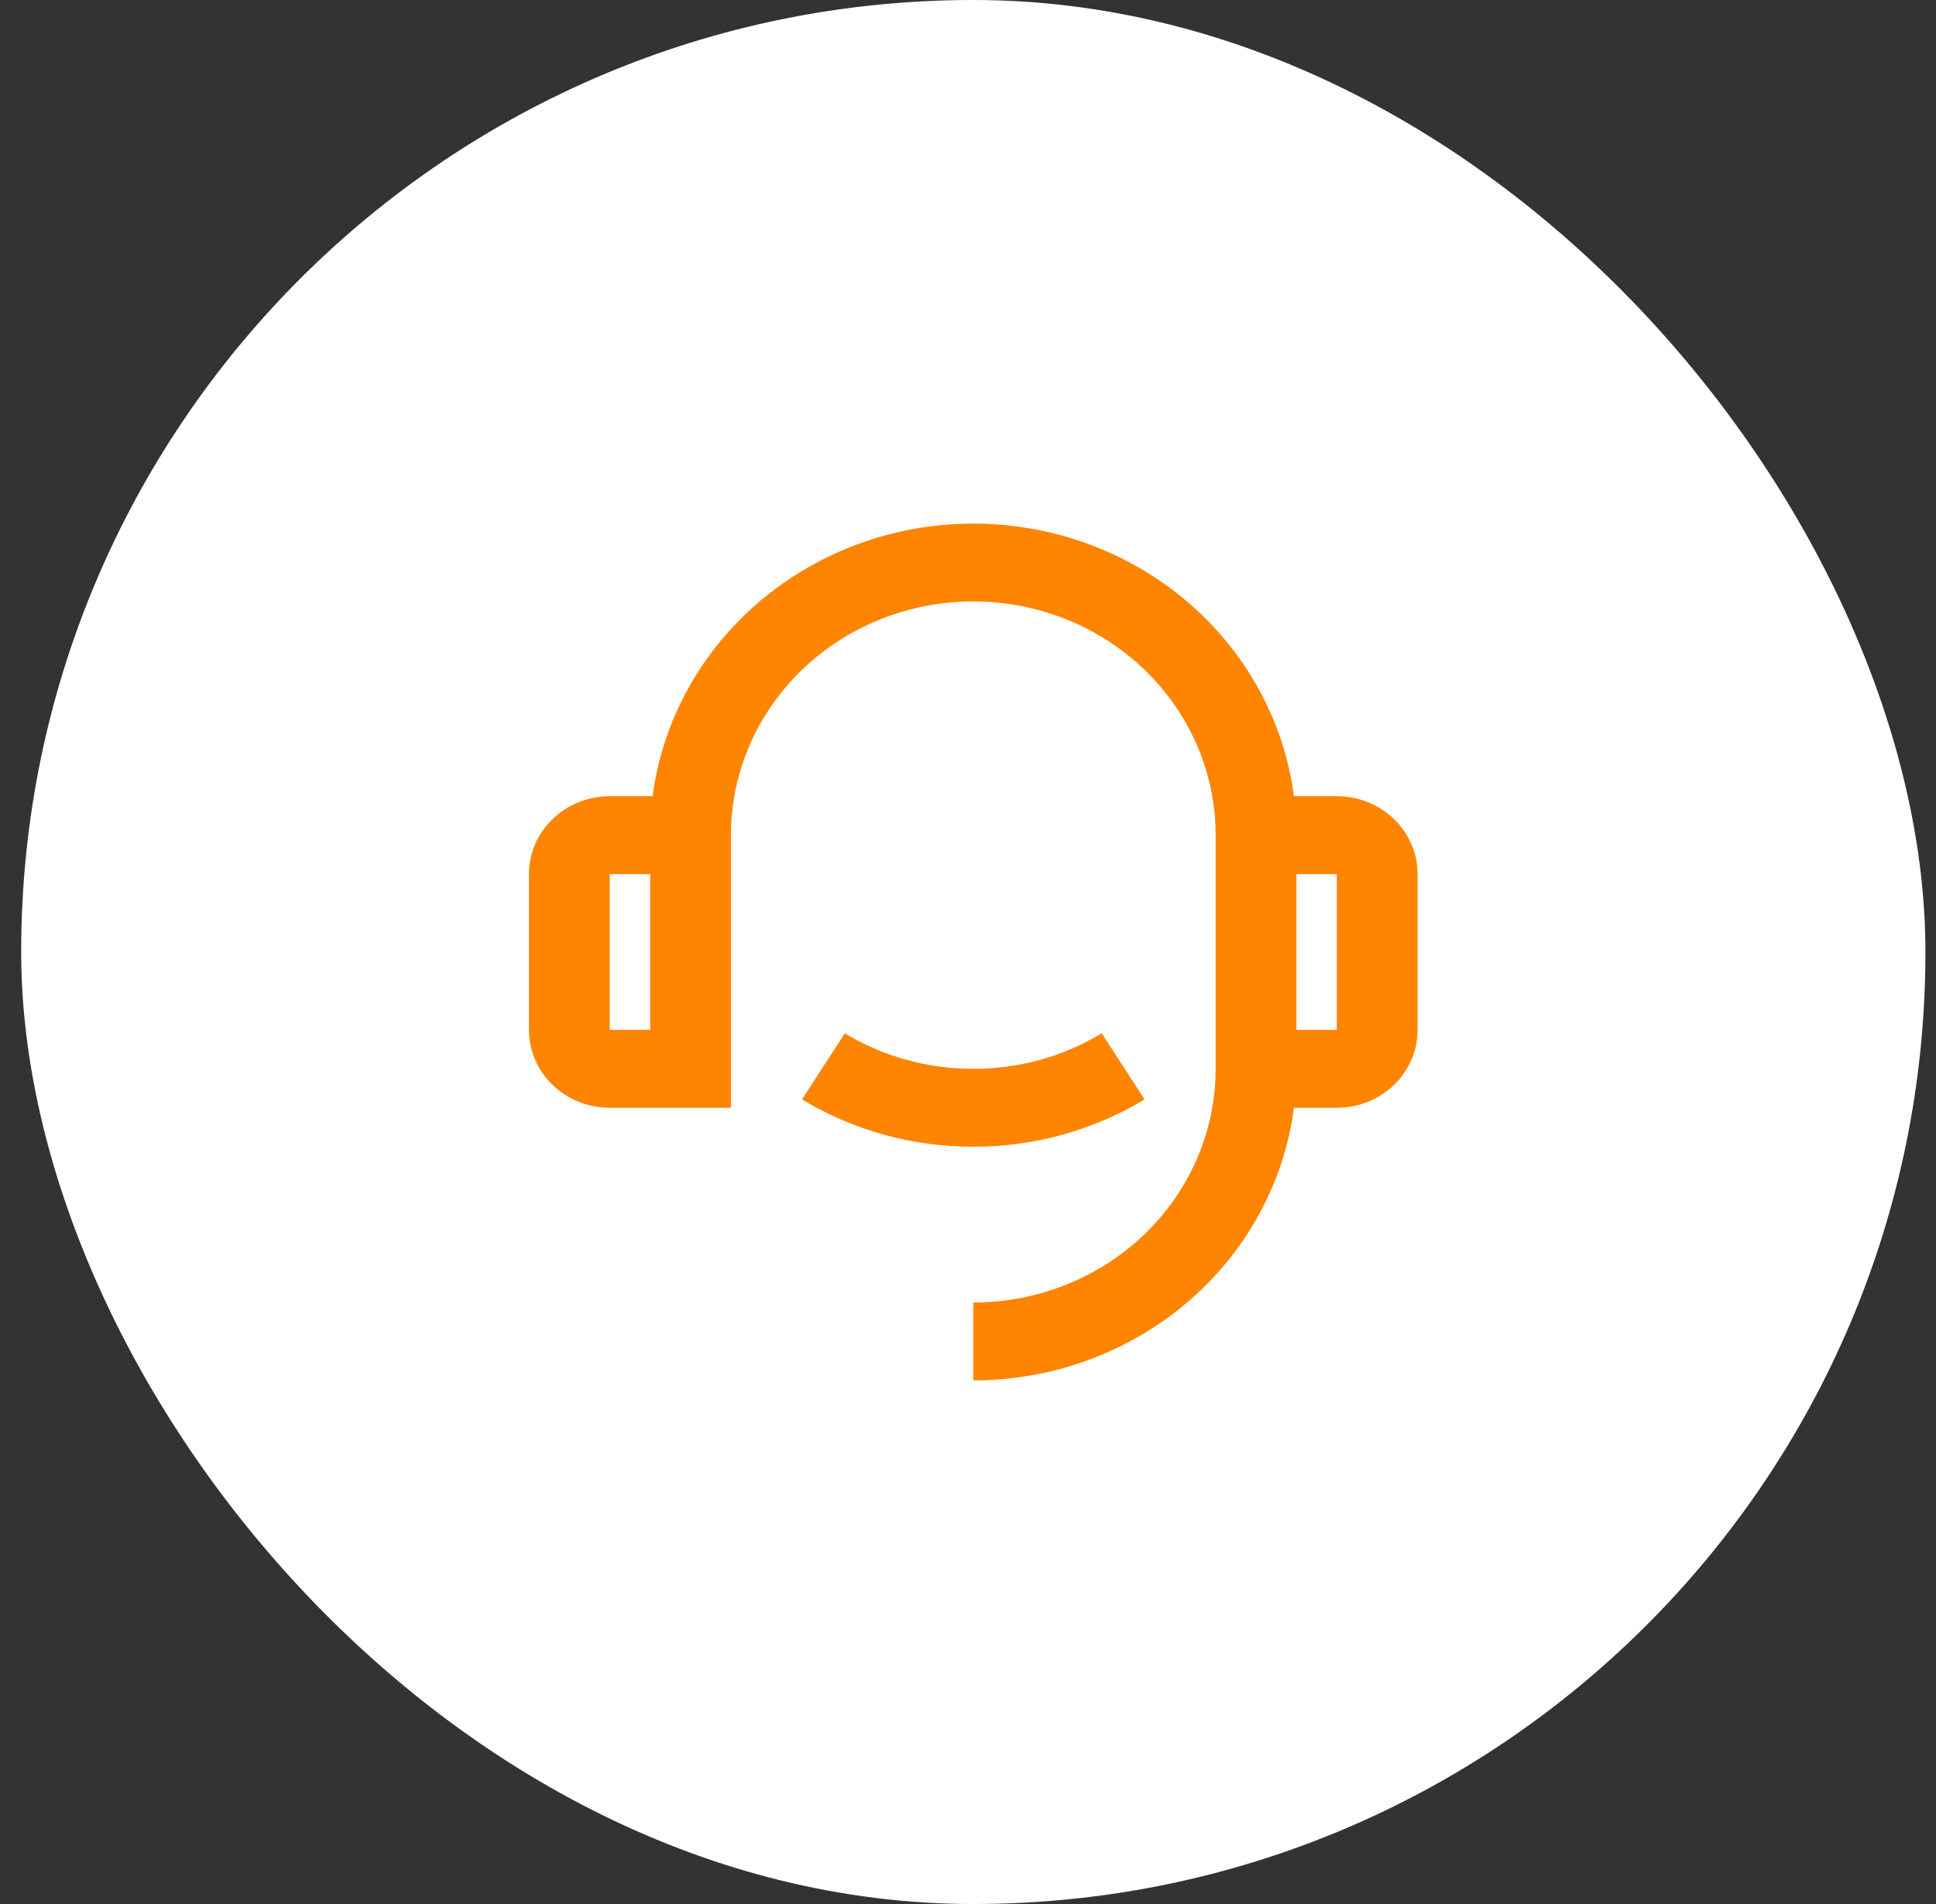
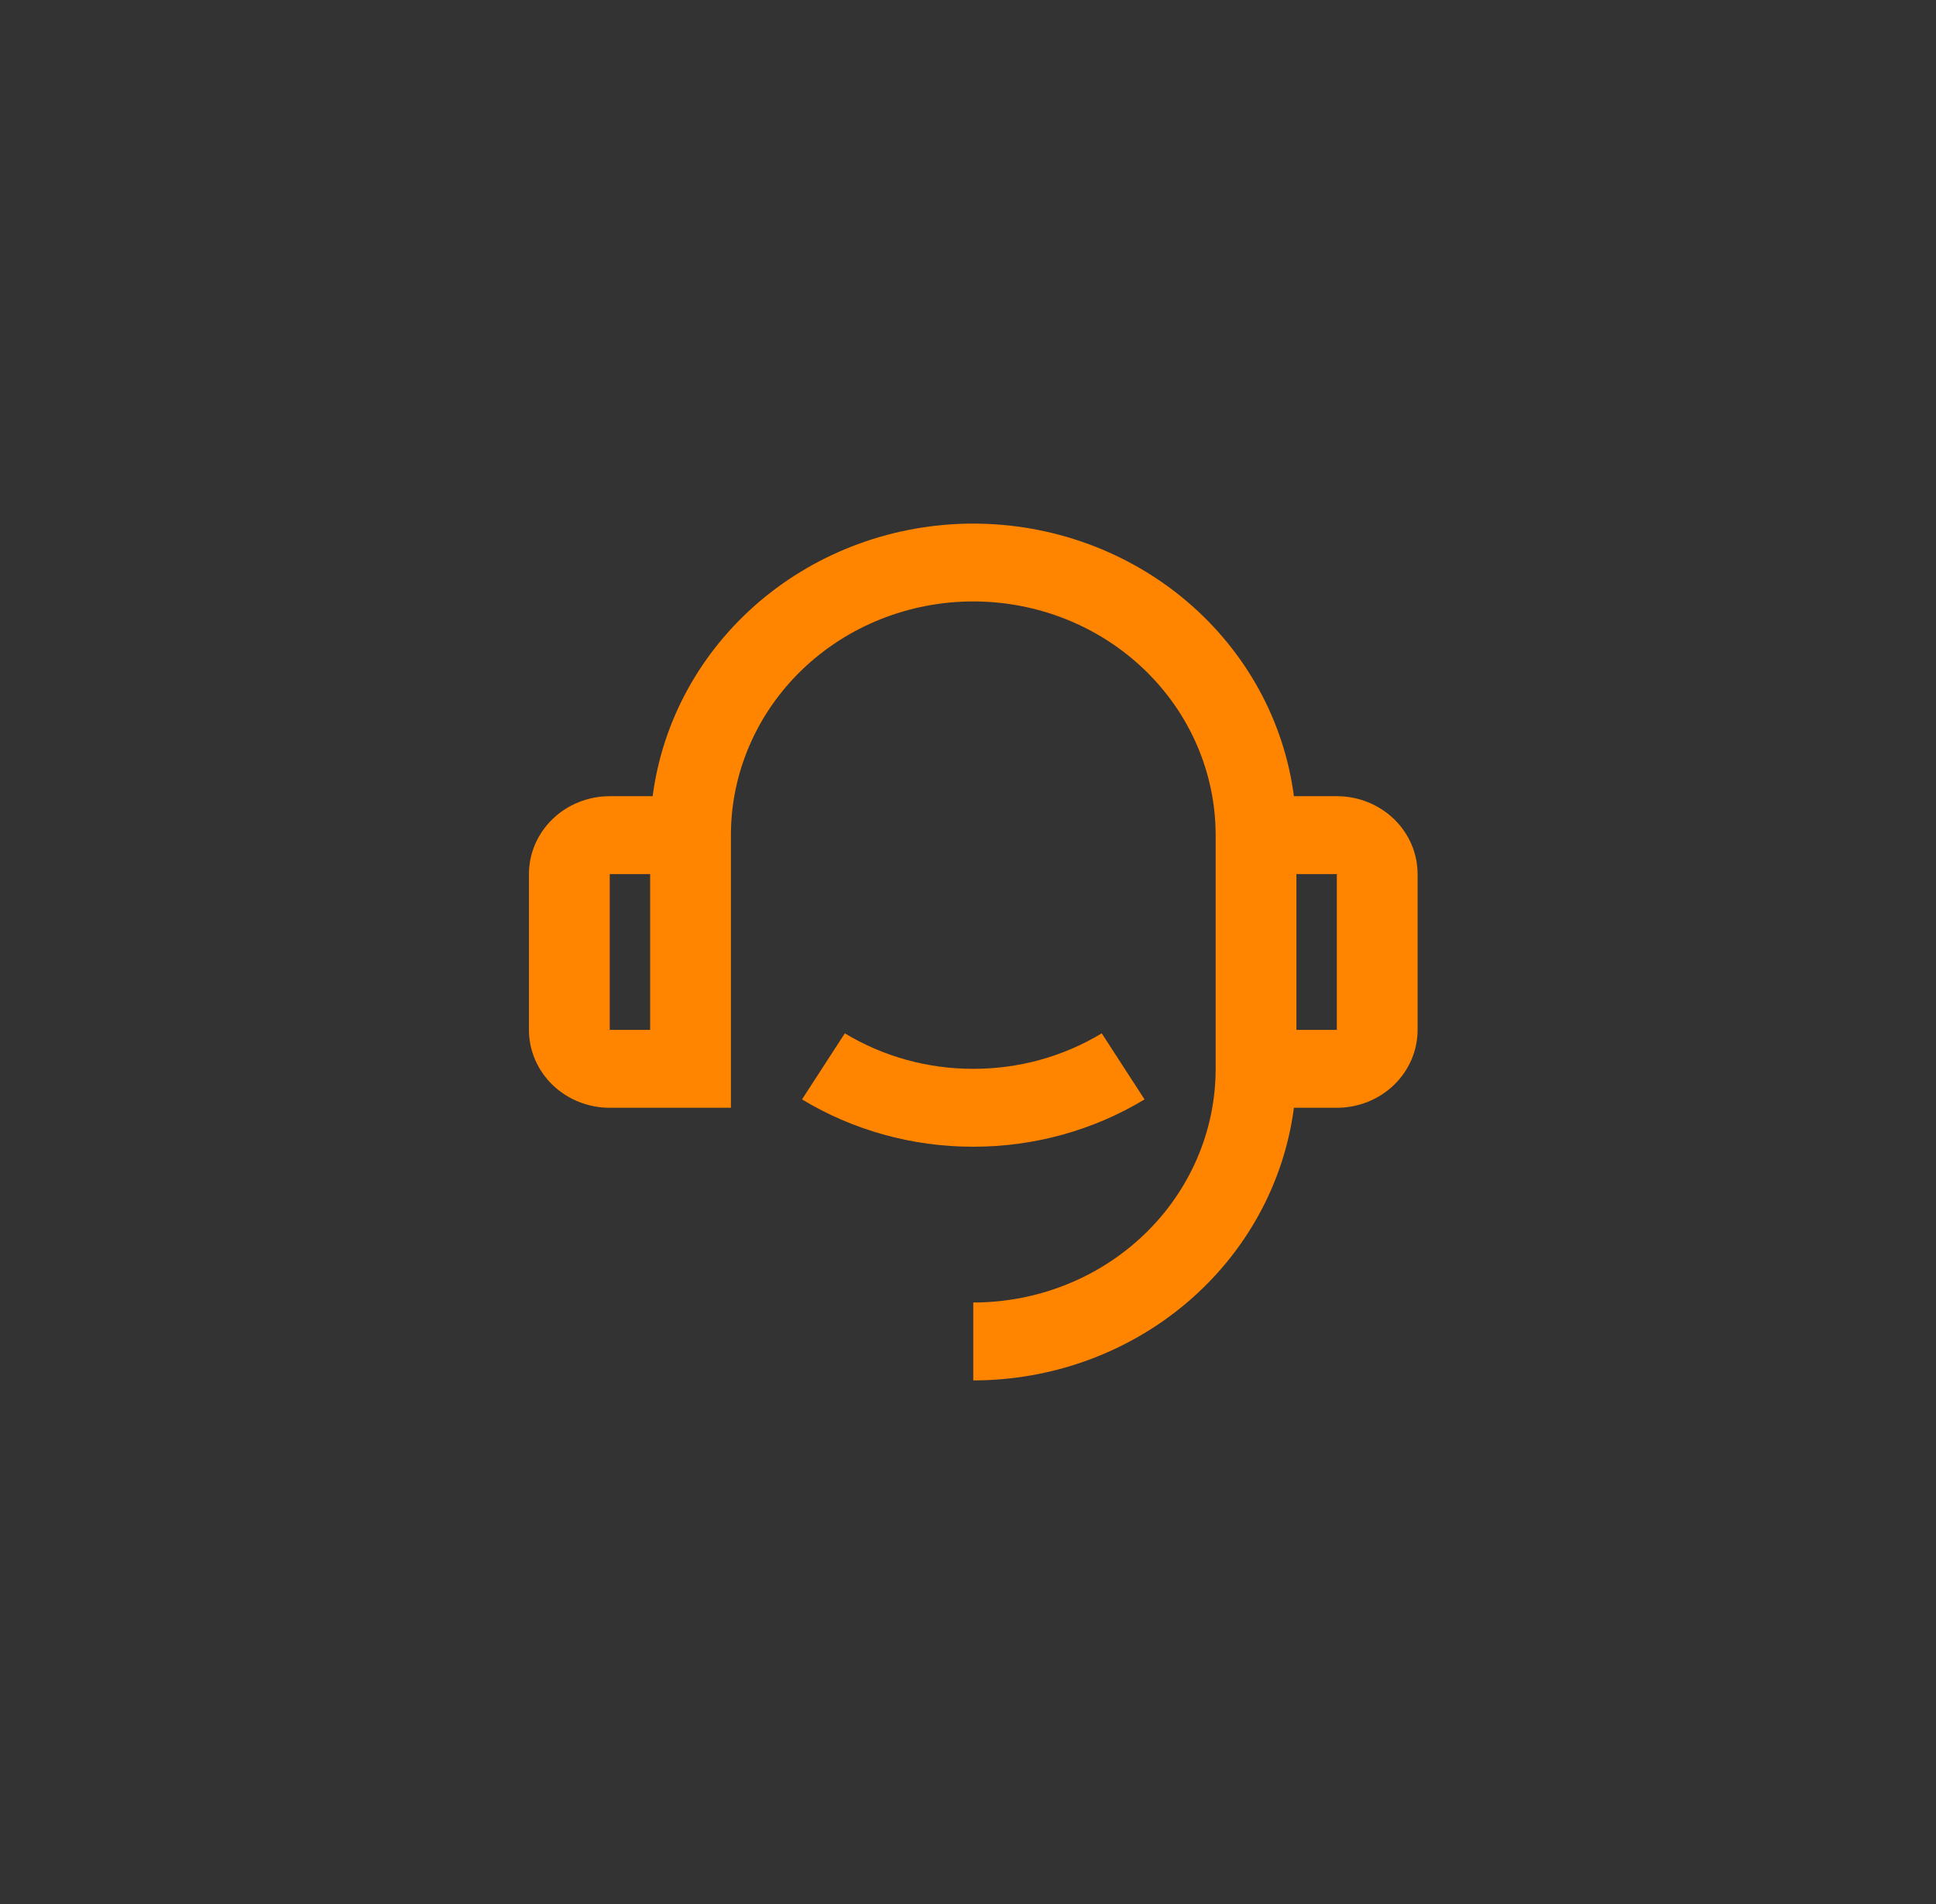
<svg xmlns="http://www.w3.org/2000/svg" width="61" height="60" viewBox="0 0 61 60" fill="none">
  <rect x="0" y="0" width="61" height="60" fill="#333333" stroke="none" />
-   <rect x="0.667" width="60" height="60" rx="30" fill="white" />
  <path d="M40.769 25.09H42.121C42.796 25.09 43.444 25.349 43.921 25.809C44.398 26.269 44.666 26.894 44.666 27.545V32.454C44.666 33.105 44.398 33.729 43.921 34.19C43.444 34.65 42.796 34.909 42.121 34.909H40.769C40.459 37.282 39.262 39.464 37.402 41.046C35.542 42.627 33.147 43.5 30.666 43.5V41.045C32.692 41.045 34.634 40.27 36.066 38.889C37.498 37.508 38.303 35.634 38.303 33.681V26.317C38.303 24.364 37.498 22.491 36.066 21.11C34.634 19.729 32.692 18.953 30.666 18.953C28.641 18.953 26.699 19.729 25.267 21.11C23.835 22.491 23.03 24.364 23.03 26.317V34.909H19.212C18.537 34.909 17.889 34.65 17.412 34.19C16.935 33.729 16.666 33.105 16.666 32.454V27.545C16.666 26.894 16.935 26.269 17.412 25.809C17.889 25.349 18.537 25.09 19.212 25.09H20.564C20.874 22.717 22.072 20.536 23.932 18.954C25.792 17.373 28.187 16.5 30.666 16.5C33.146 16.5 35.541 17.373 37.401 18.954C39.261 20.536 40.459 22.717 40.769 25.09ZM19.212 27.545V32.454H20.485V27.545H19.212ZM40.848 27.545V32.454H42.121V27.545H40.848ZM25.27 34.645L26.619 32.563C27.832 33.296 29.235 33.684 30.666 33.681C32.098 33.684 33.501 33.296 34.714 32.563L36.063 34.645C34.446 35.622 32.575 36.139 30.666 36.136C28.758 36.139 26.887 35.622 25.27 34.645Z" fill="#FF8400" />
</svg>